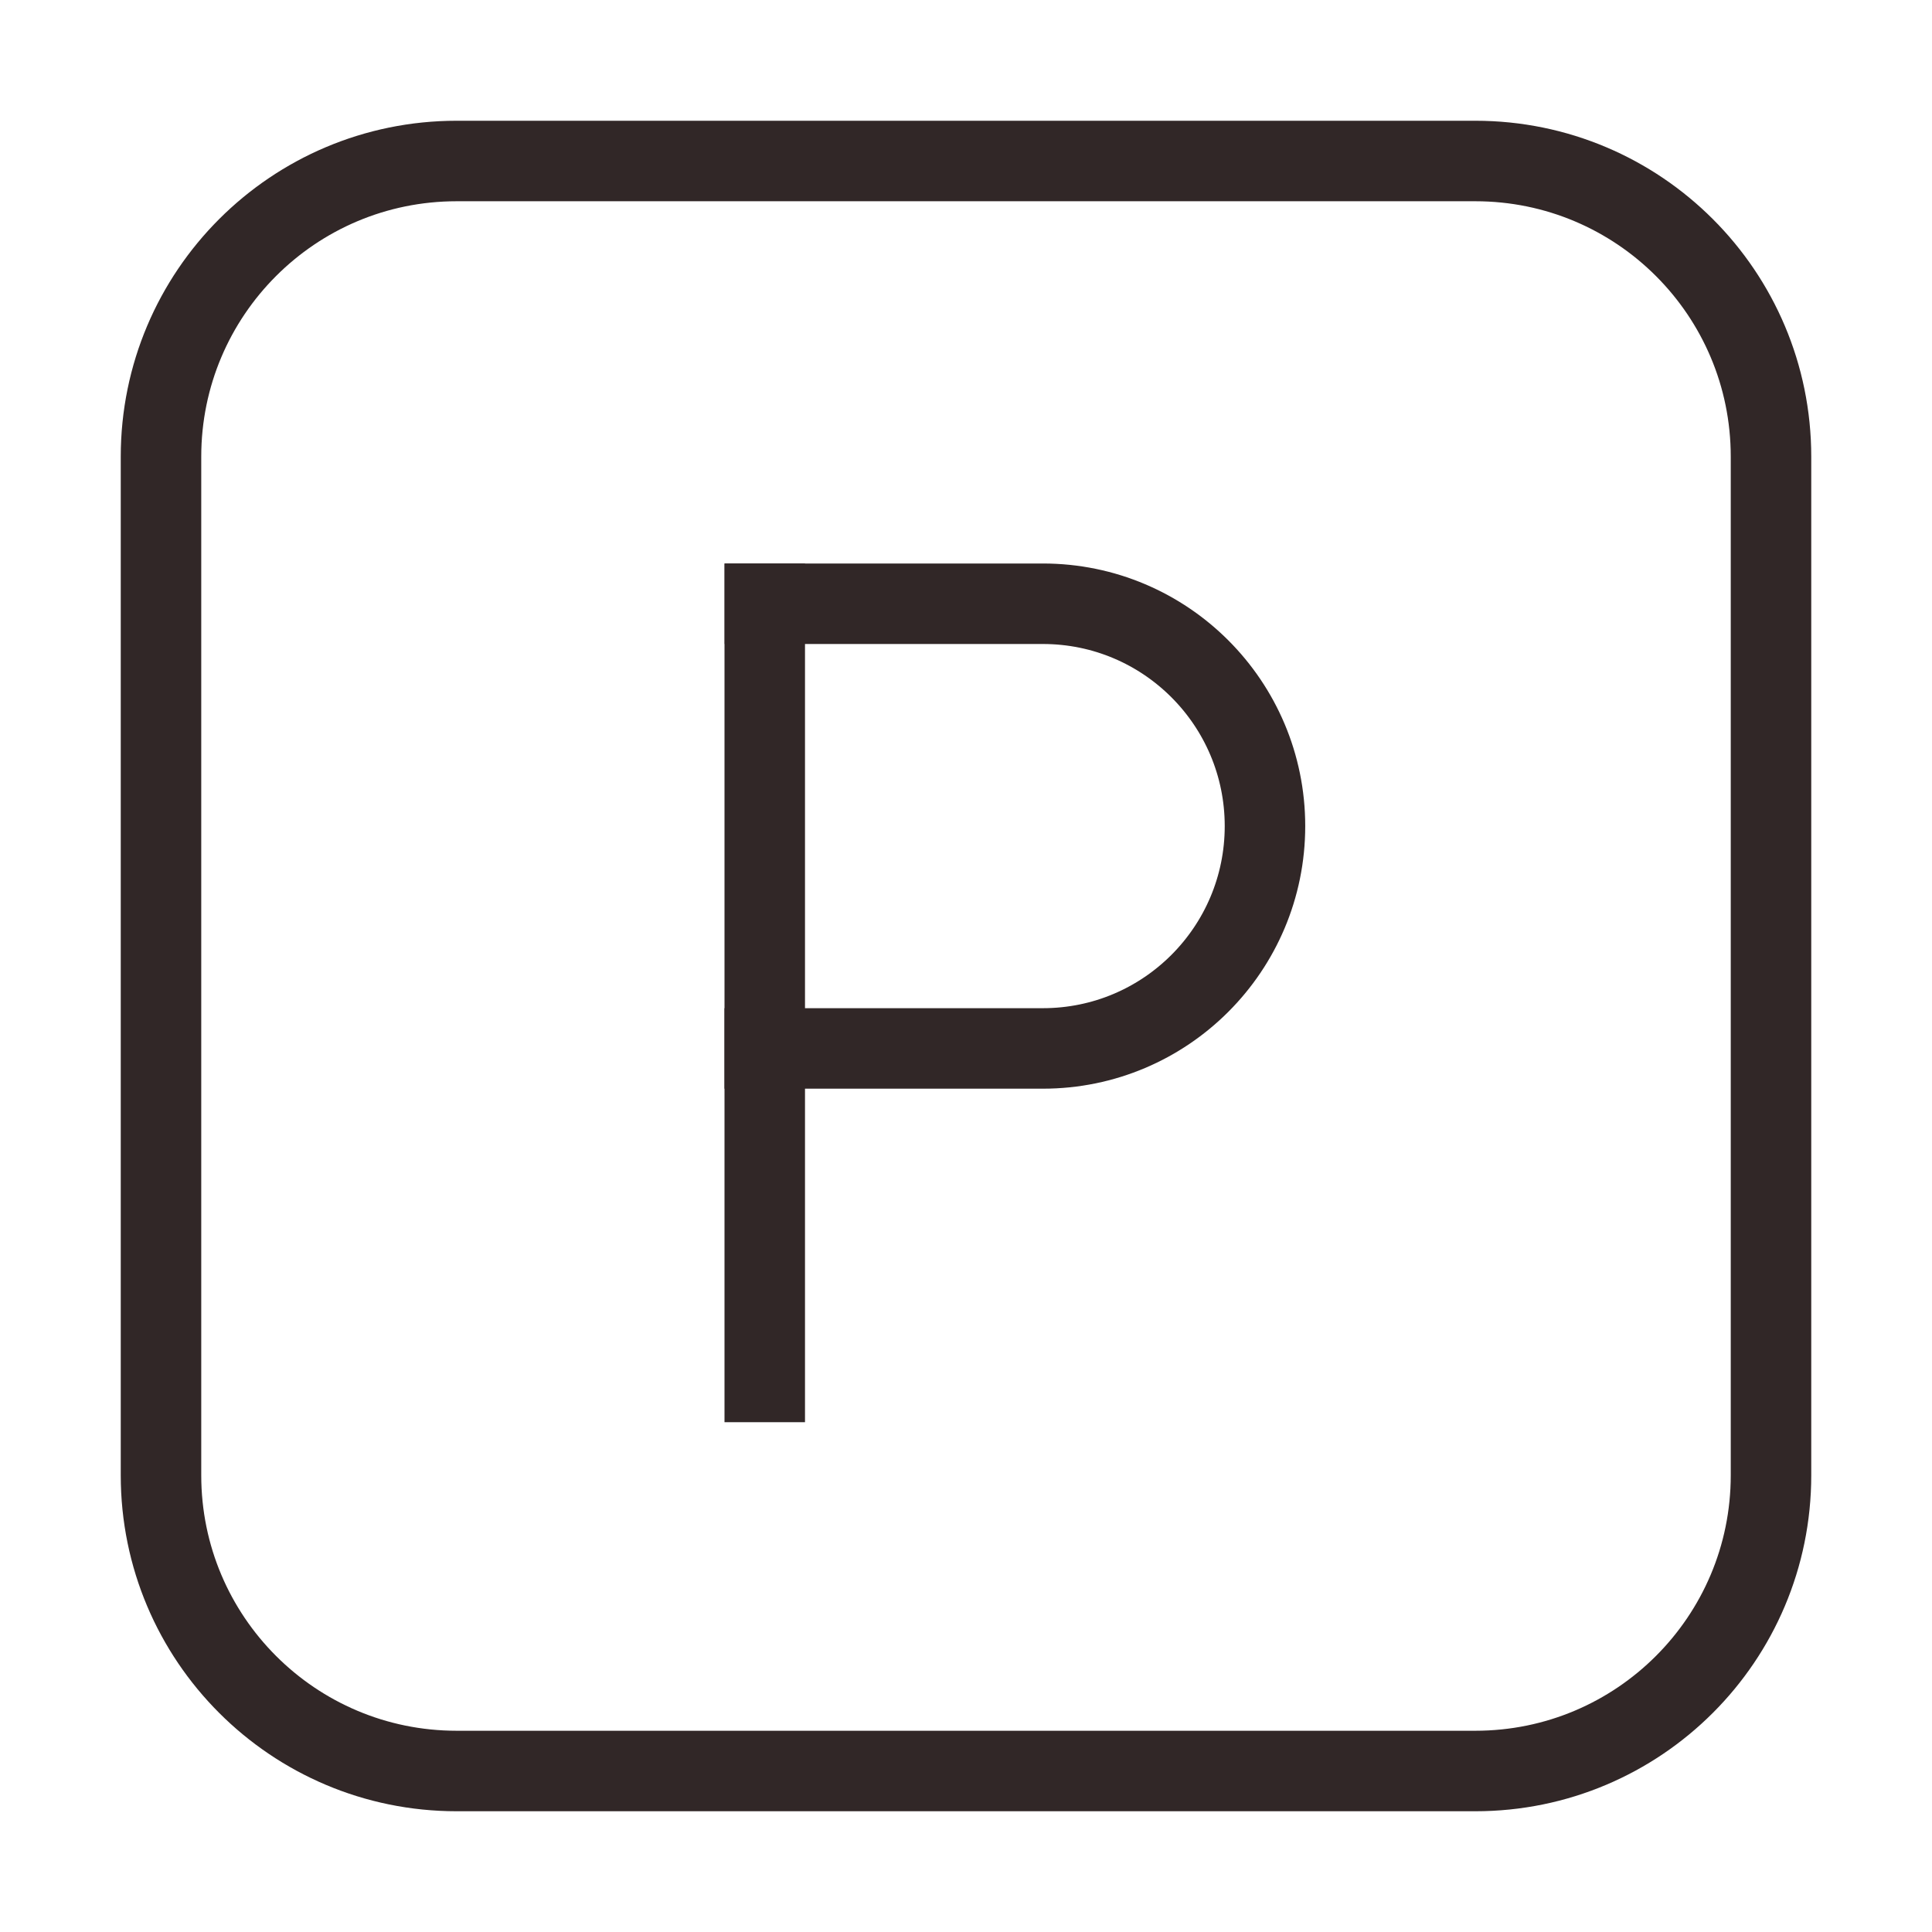
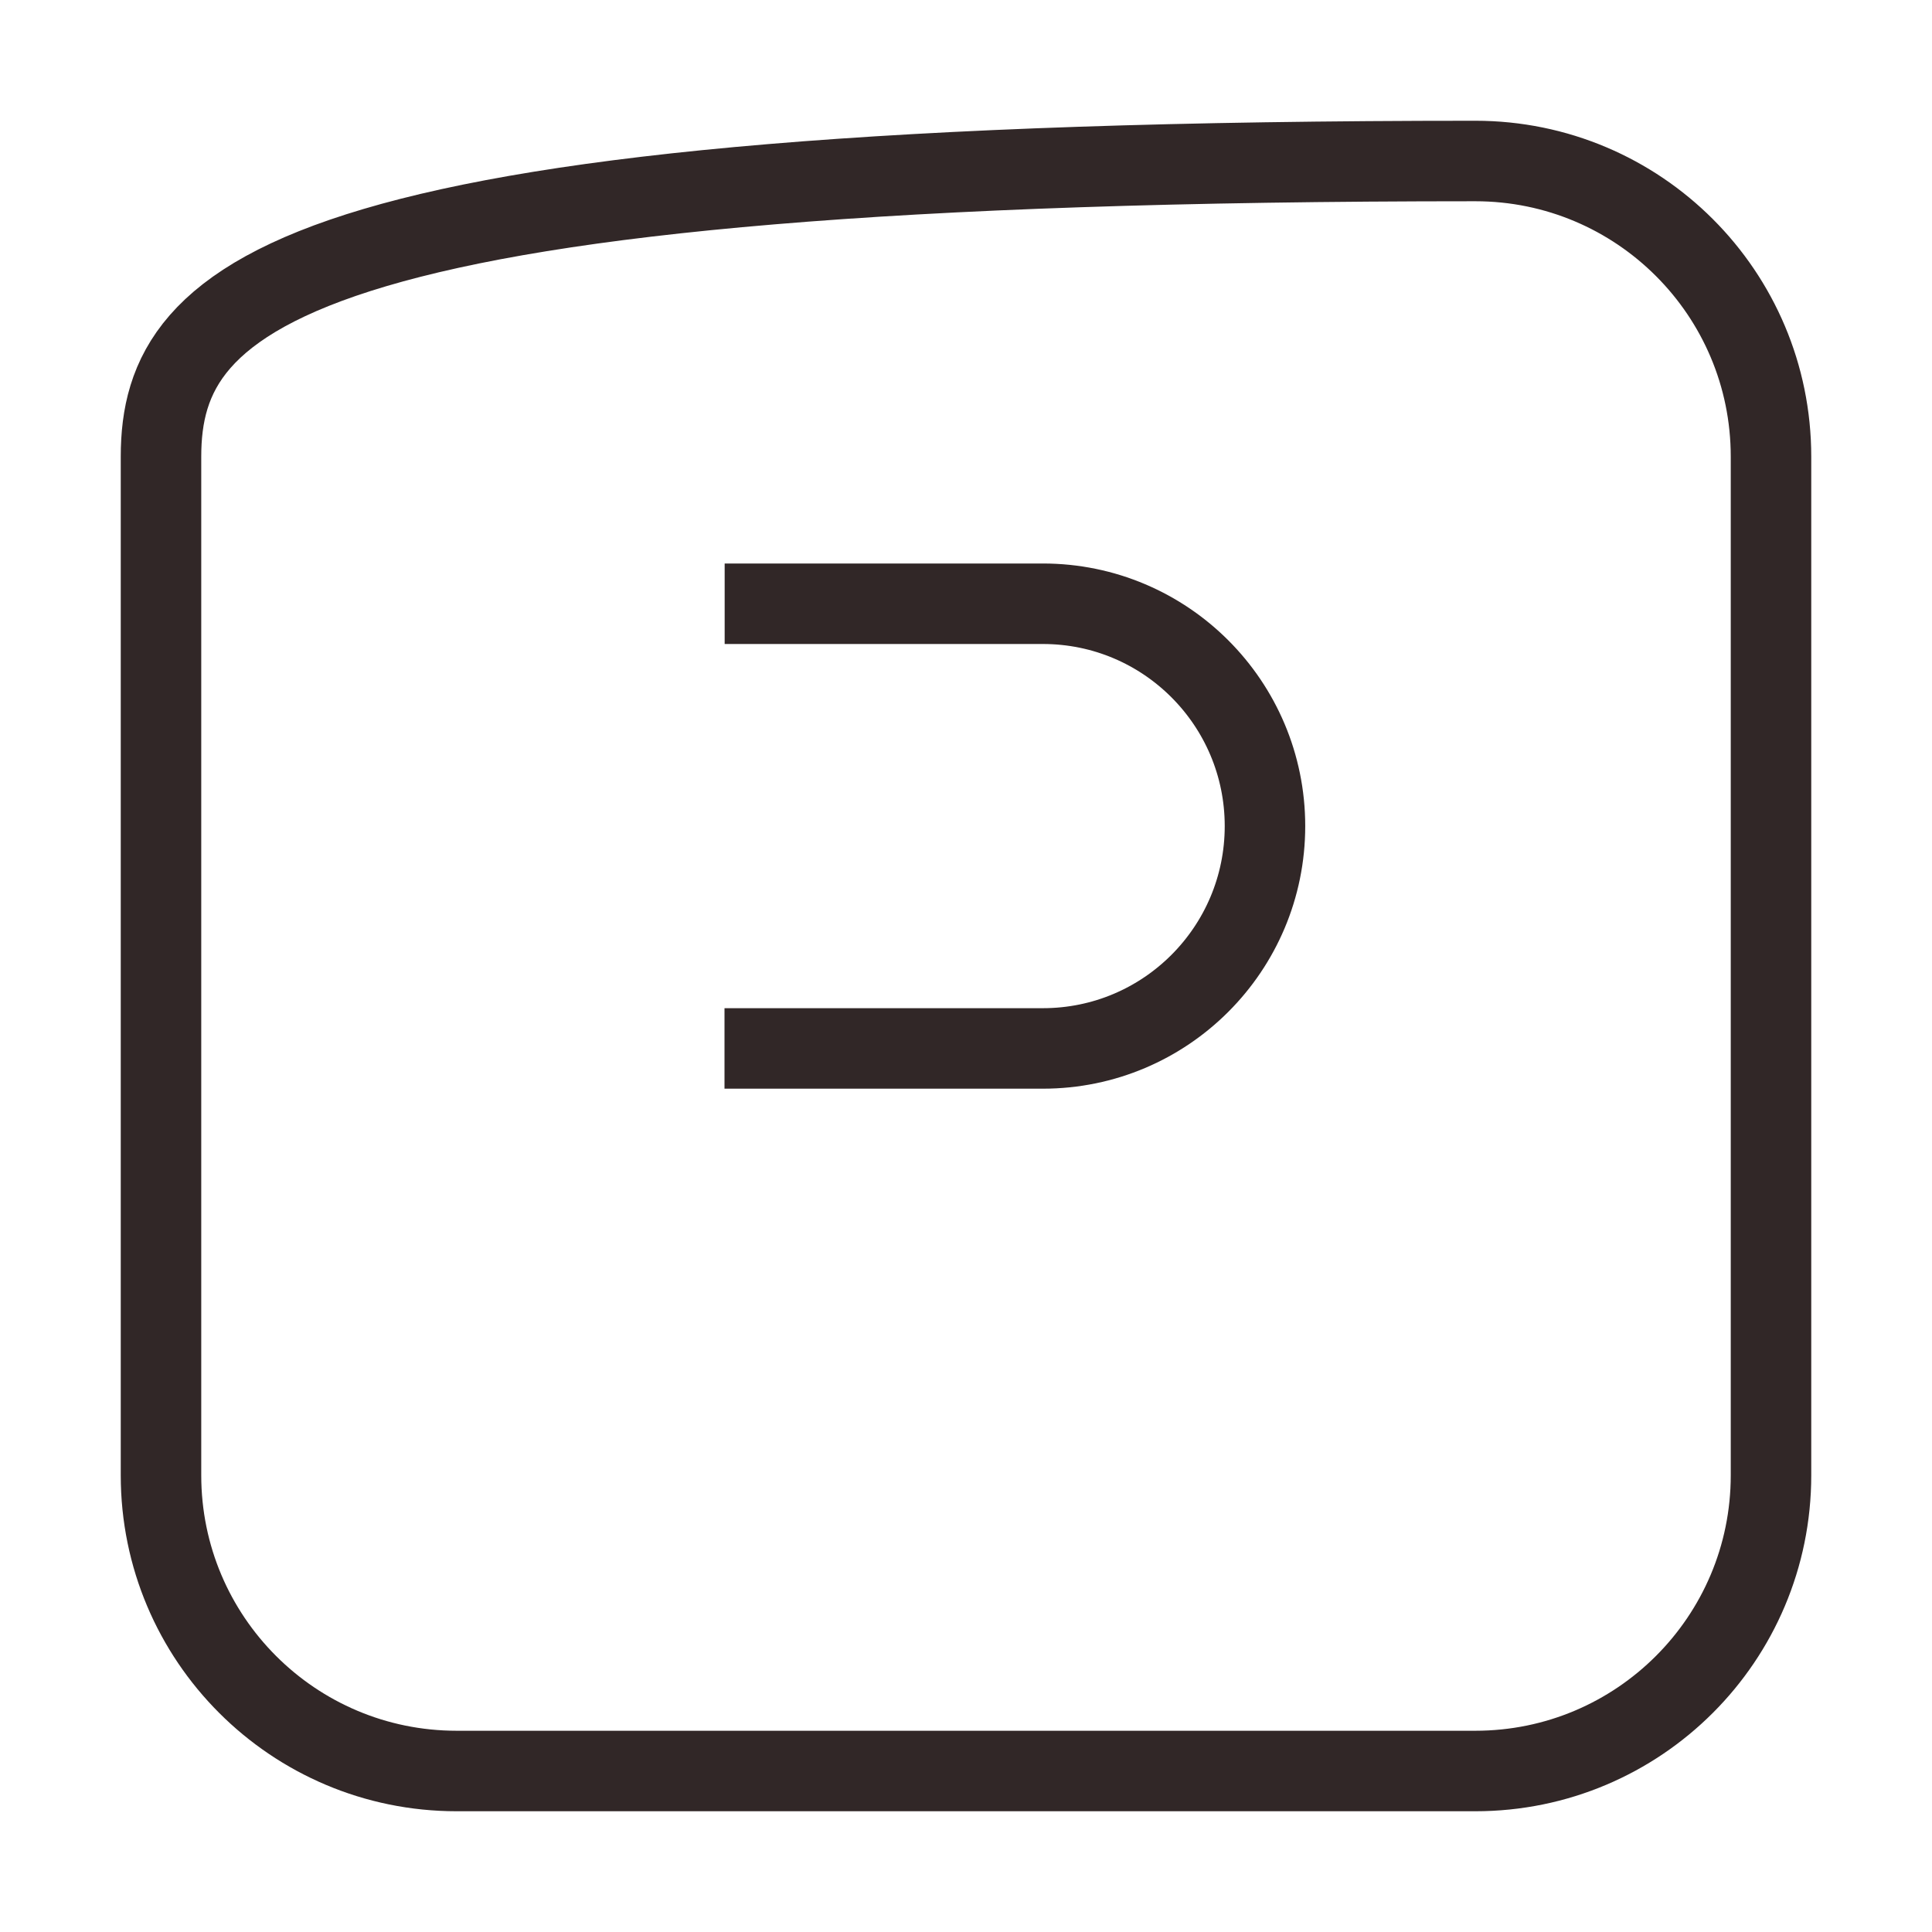
<svg xmlns="http://www.w3.org/2000/svg" width="24" height="24" viewBox="0 0 24 24" fill="none">
-   <path d="M18.327 2H5.673C3.644 2 2 3.644 2 5.673V18.327C2 20.356 3.644 22 5.673 22H18.327C20.356 22 22 20.356 22 18.327V5.673C22 3.644 20.356 2 18.327 2Z" stroke="#312727" stroke-linecap="round" />
-   <path d="M9.5 17.167V7.5" stroke="#312727" stroke-linecap="square" />
+   <path d="M18.327 2C3.644 2 2 3.644 2 5.673V18.327C2 20.356 3.644 22 5.673 22H18.327C20.356 22 22 20.356 22 18.327V5.673C22 3.644 20.356 2 18.327 2Z" stroke="#312727" stroke-linecap="round" />
  <path d="M9.502 7.5H12.955C14.479 7.5 15.714 8.737 15.714 10.262C15.714 11.787 14.479 13.024 12.955 13.024H9.5" stroke="#312727" stroke-linecap="square" />
</svg>